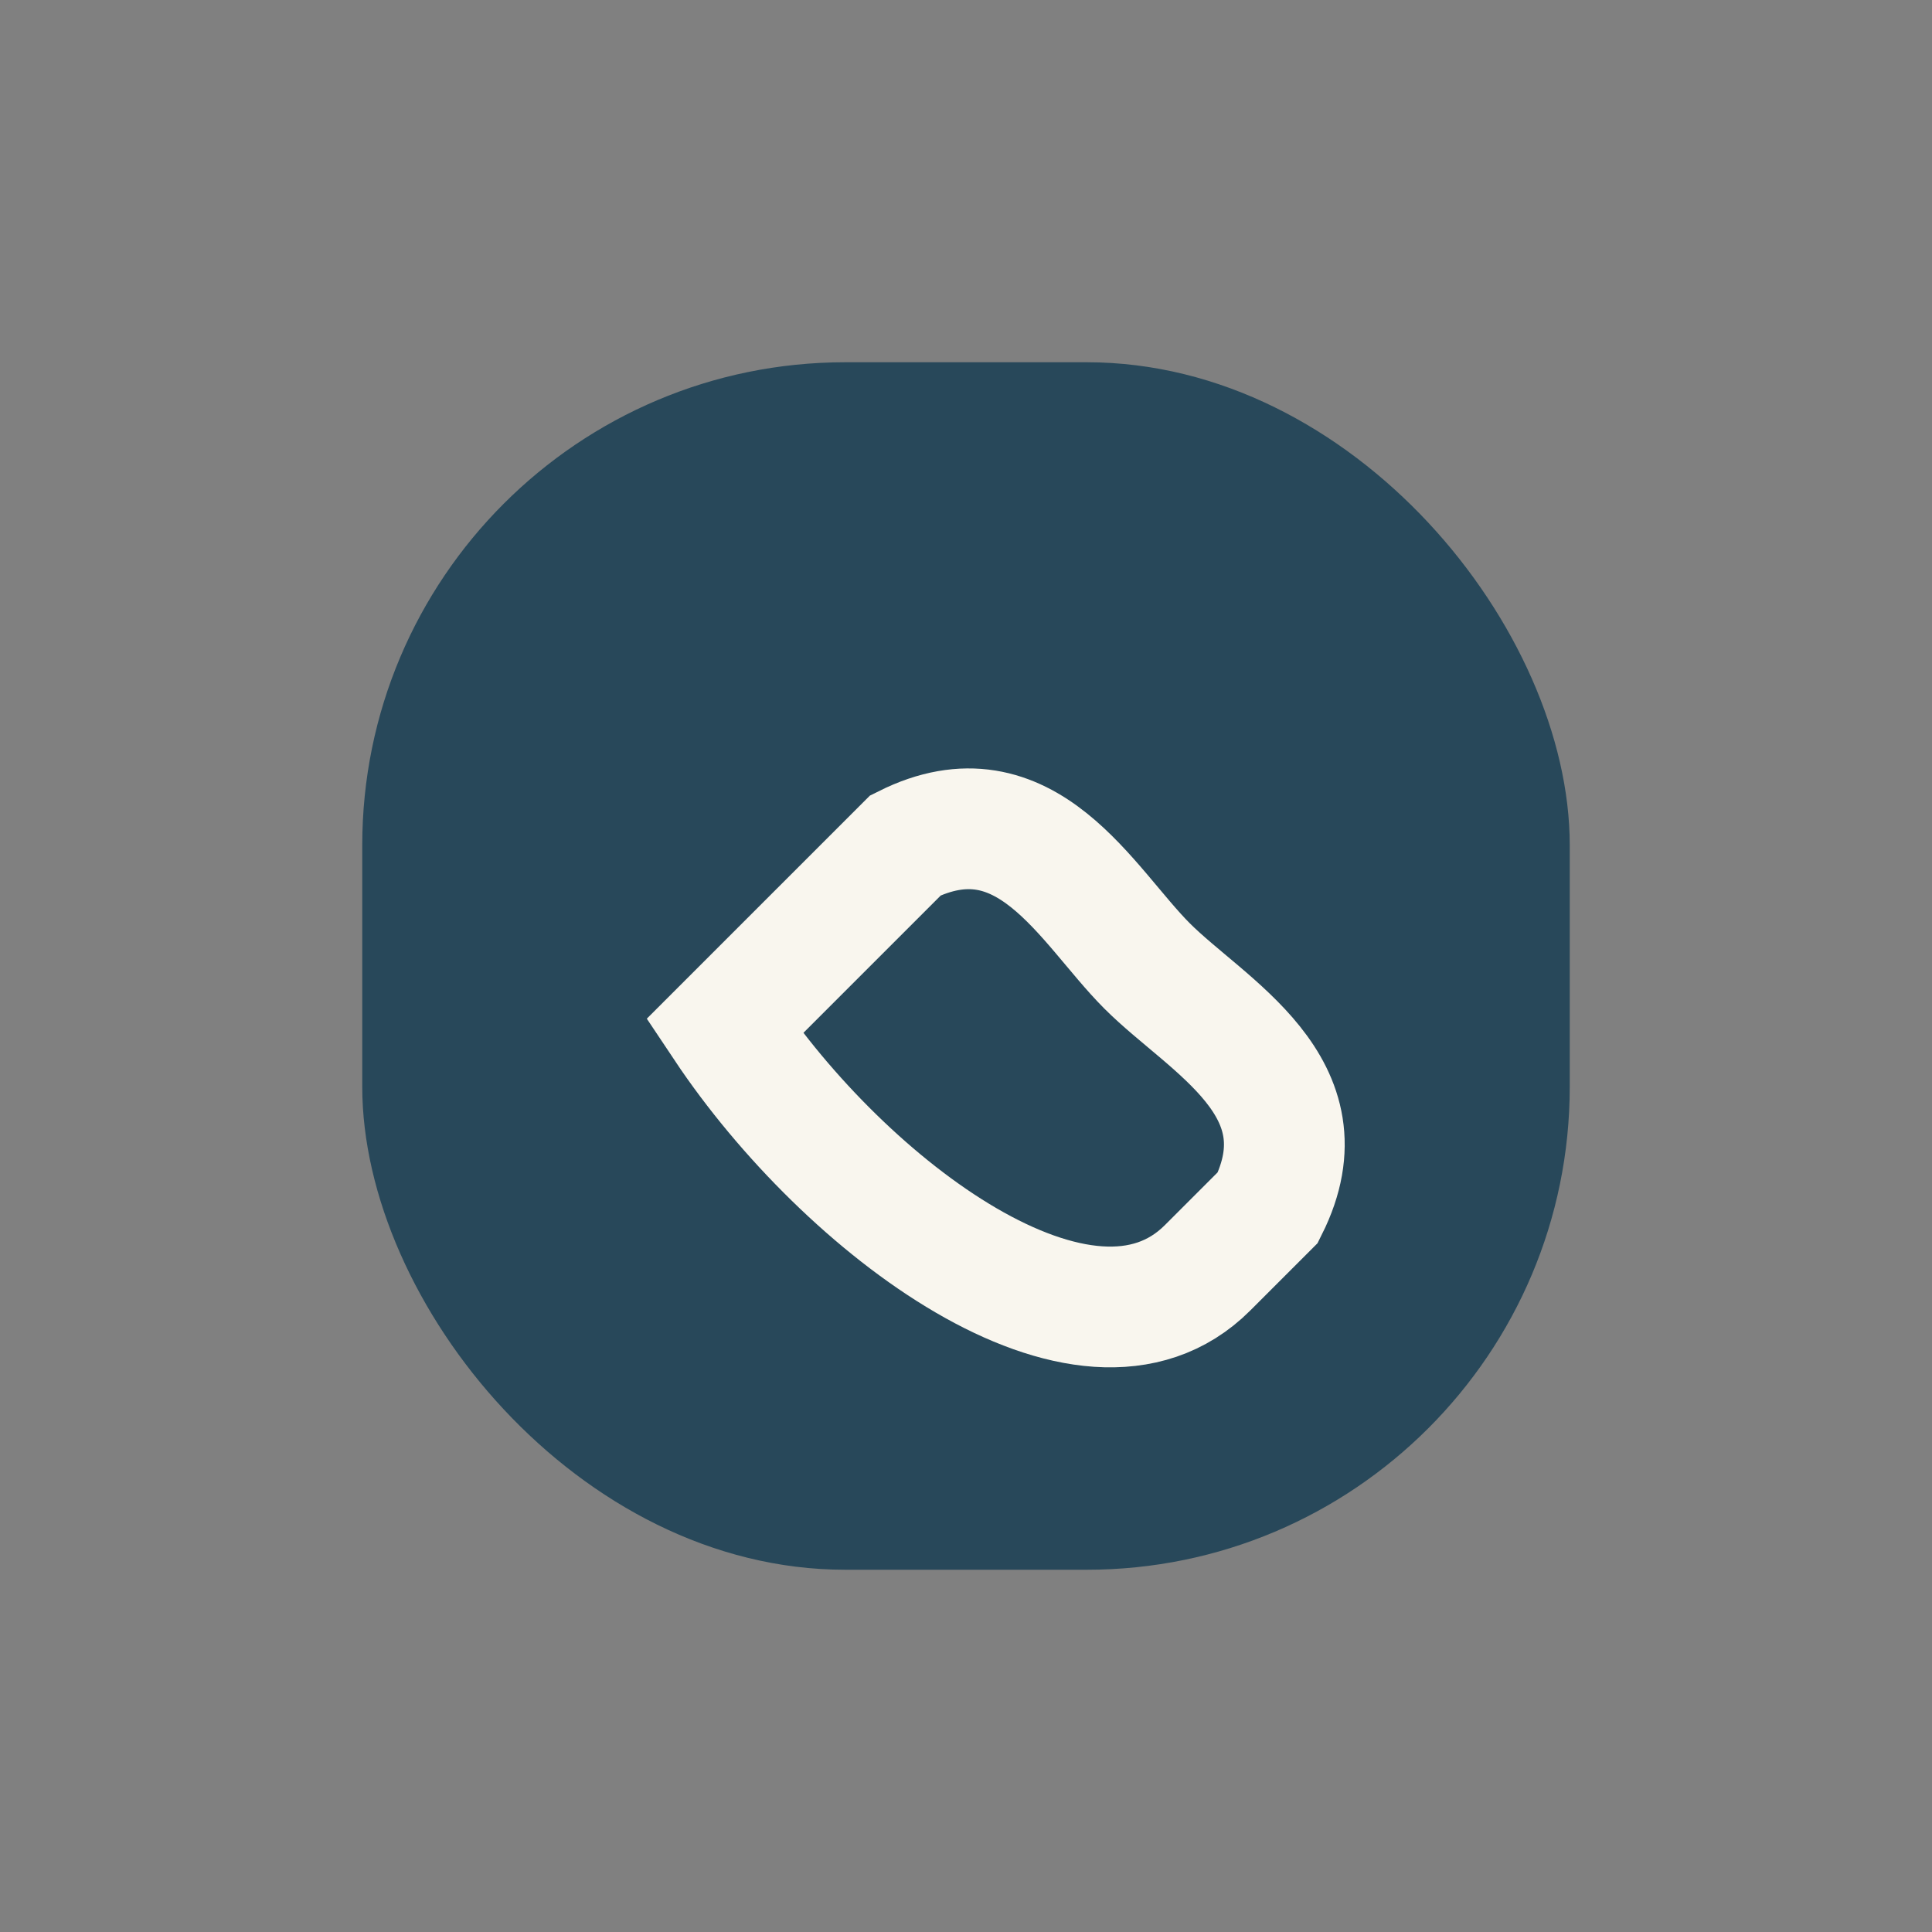
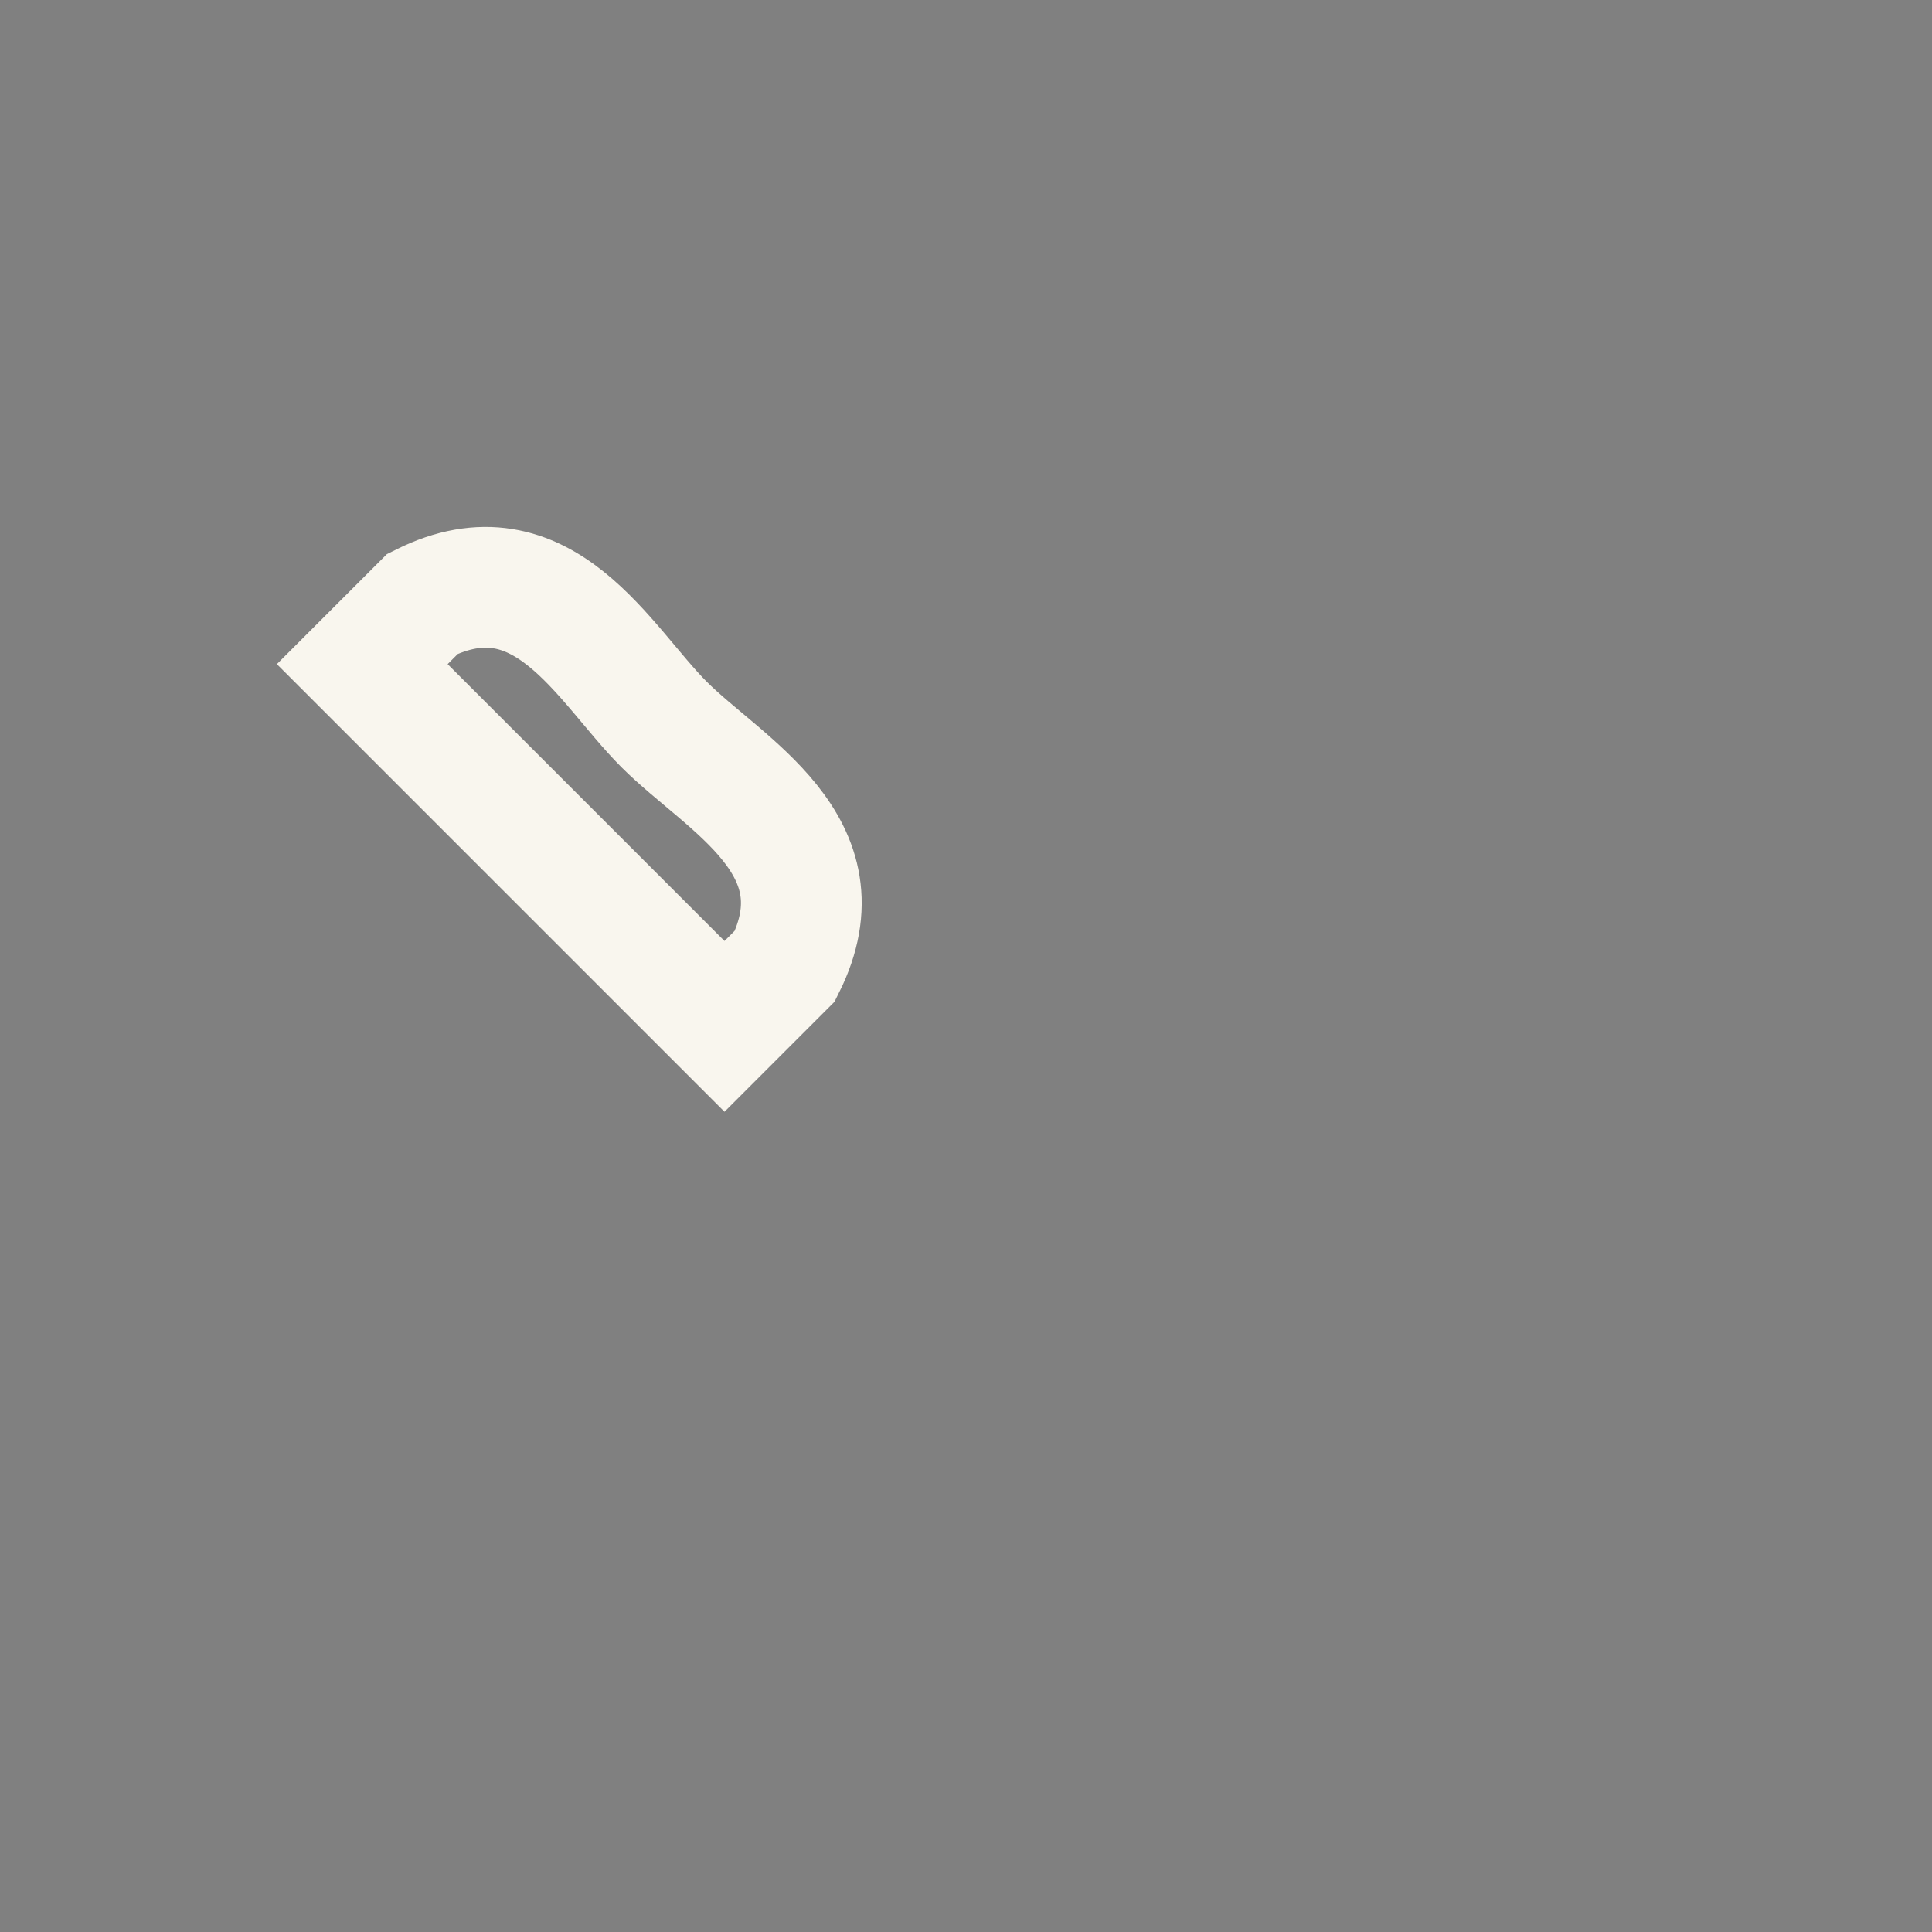
<svg xmlns="http://www.w3.org/2000/svg" width="32" height="32" viewBox="0 0 32 32">
  <rect x="0" y="0" width="32" height="32" fill="#808080" stroke="none" />
-   <rect x="6" y="6" width="20" height="20" rx="8" fill="#28485a" />
-   <path d="M12 17c2 3 6 6 8 4l1-1c1-2-1-3-2-4s-2-3-4-2l-1 1z" stroke="#f9f6ee" stroke-width="2" fill="none" />
+   <path d="M12 17l1-1c1-2-1-3-2-4s-2-3-4-2l-1 1z" stroke="#f9f6ee" stroke-width="2" fill="none" />
</svg>